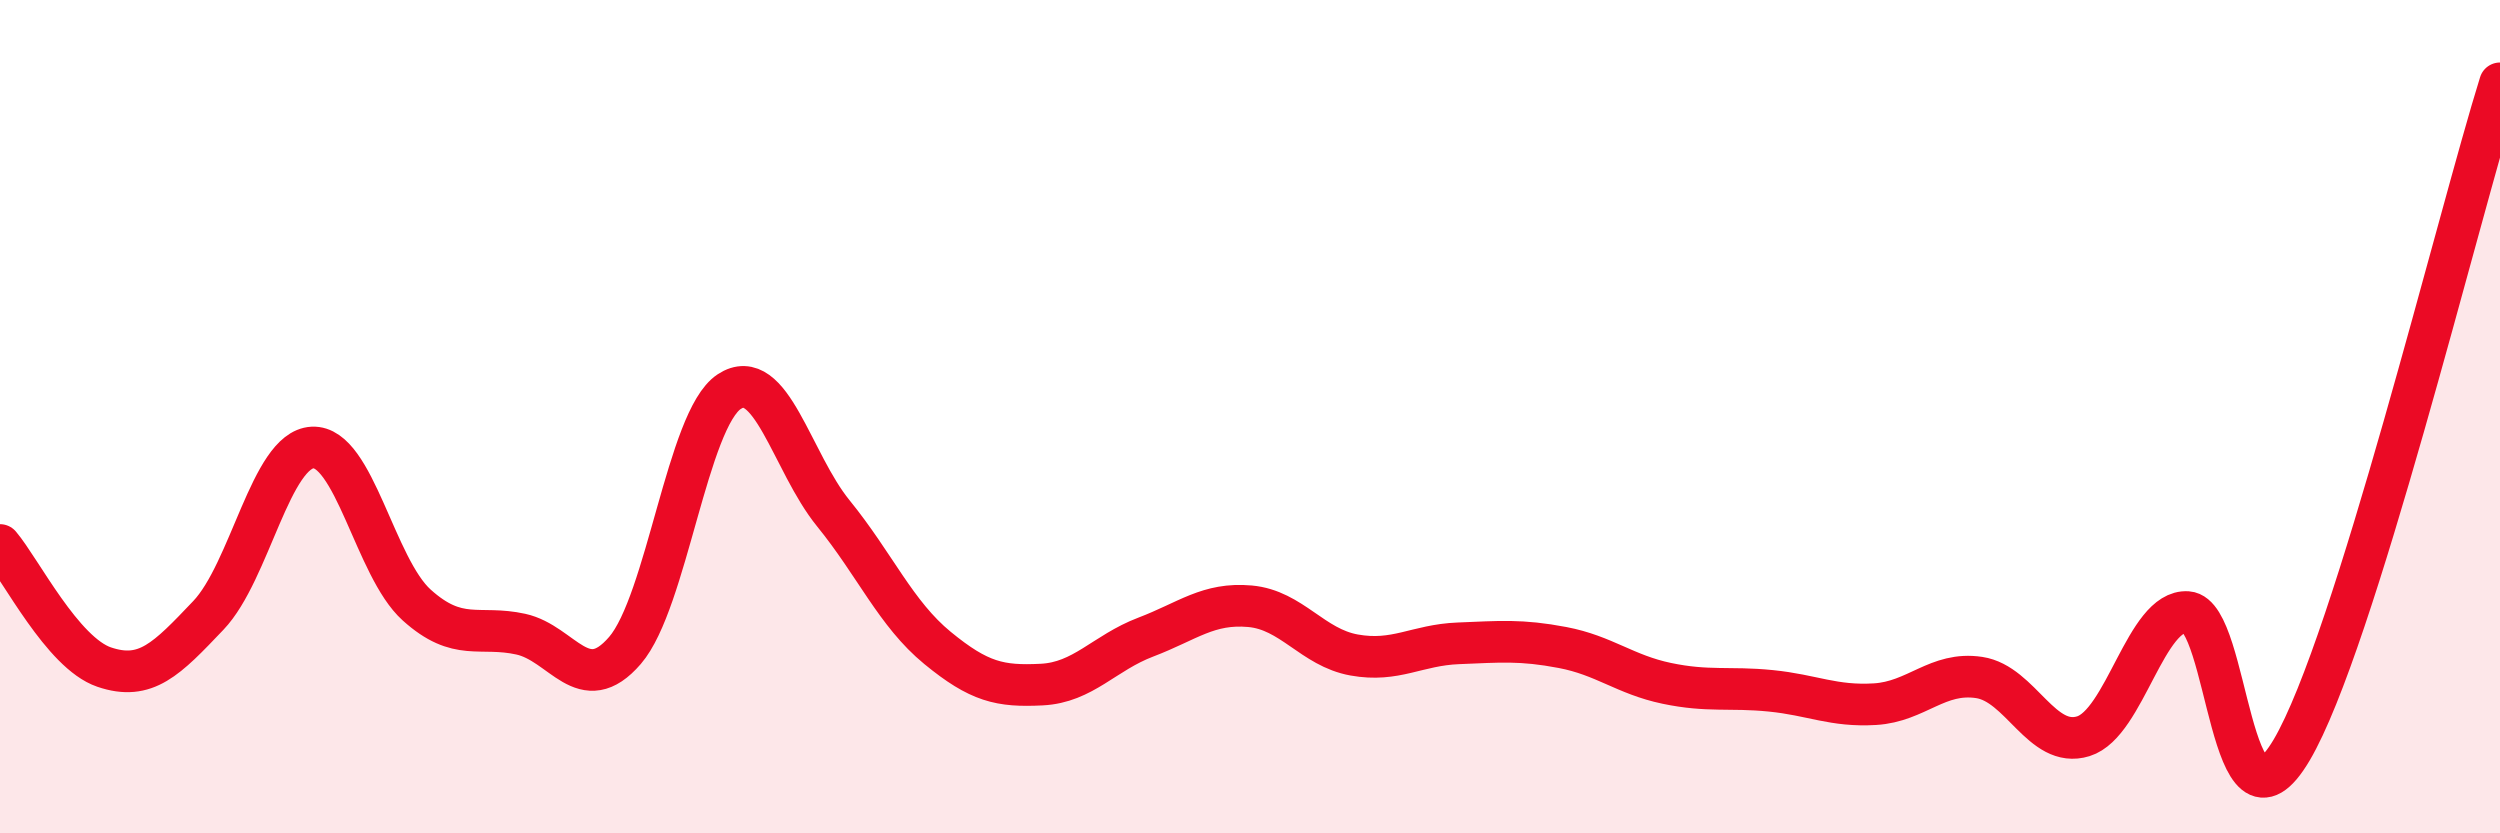
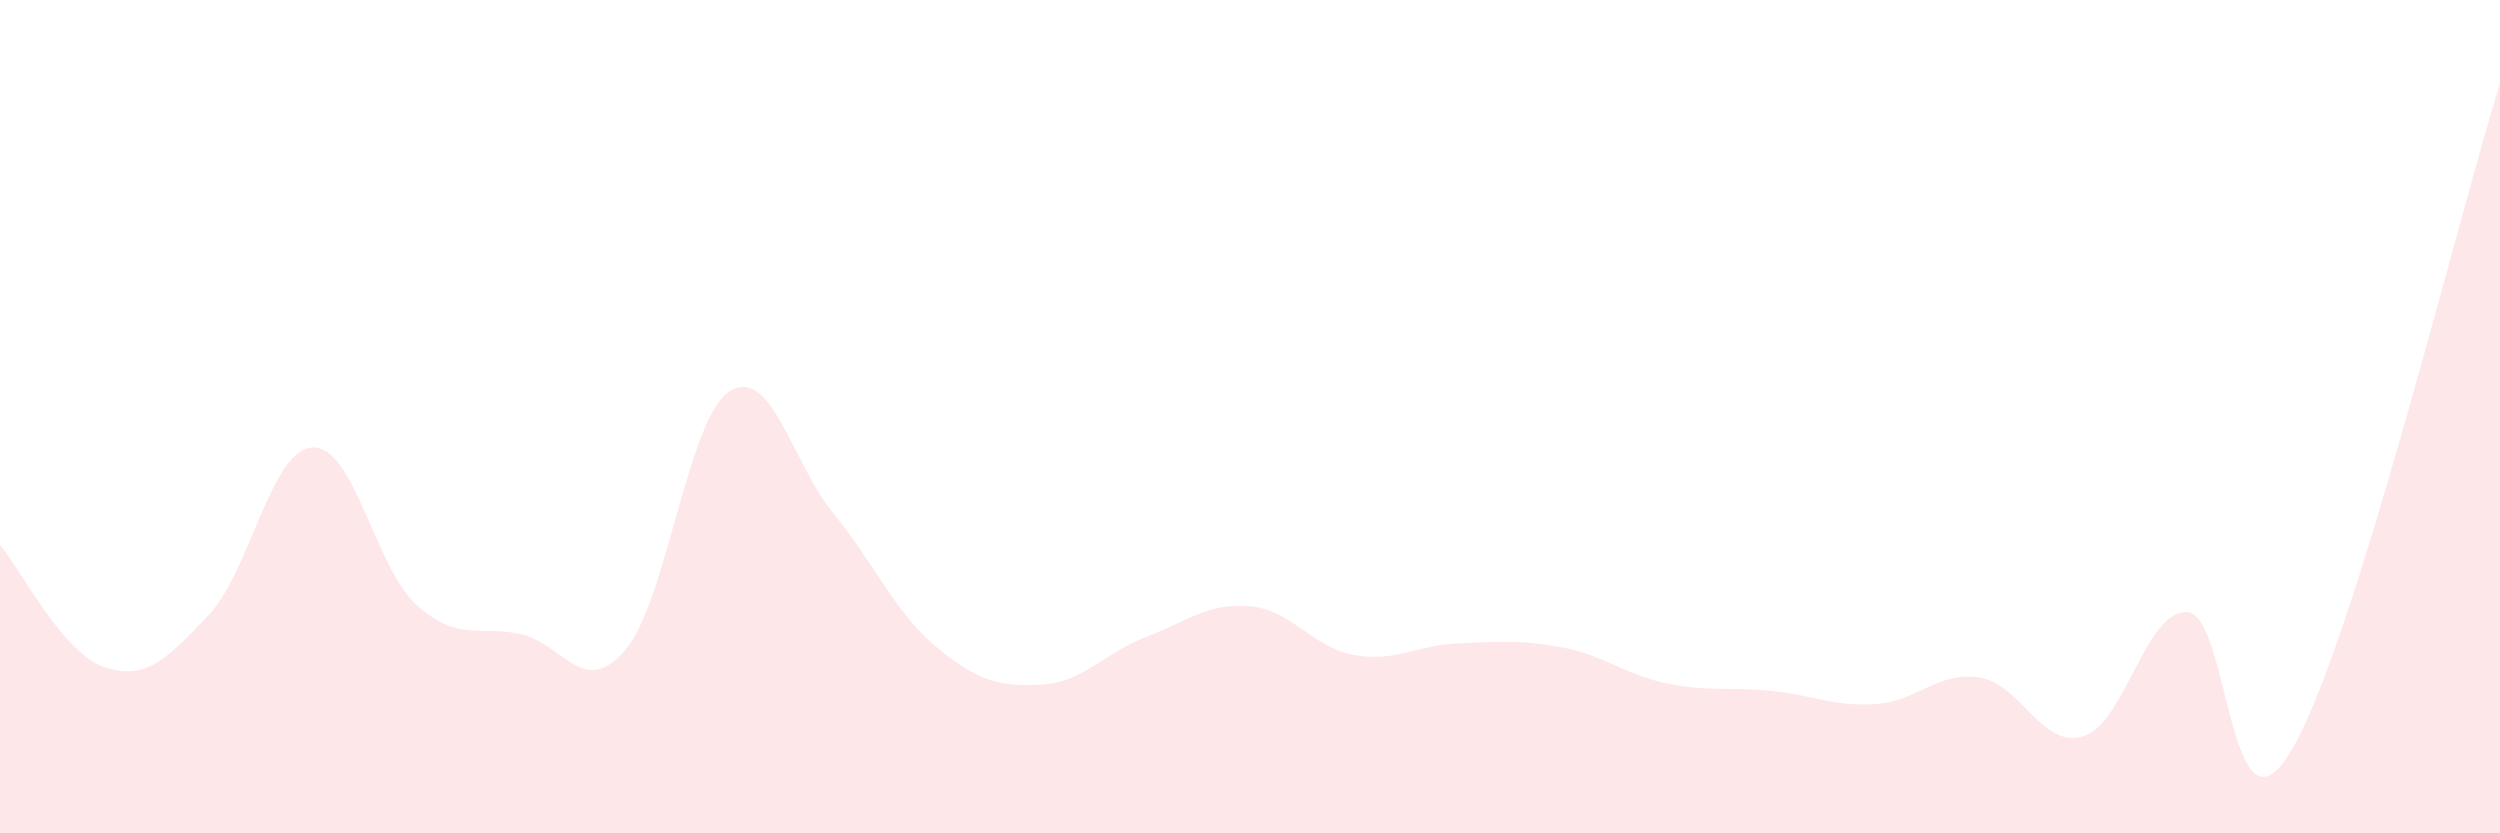
<svg xmlns="http://www.w3.org/2000/svg" width="60" height="20" viewBox="0 0 60 20">
  <path d="M 0,13.08 C 0.5,13.67 1.5,15.67 2.5,16.01 C 3.5,16.35 4,15.82 5,14.77 C 6,13.72 6.5,10.79 7.5,10.74 C 8.5,10.69 9,13.62 10,14.52 C 11,15.42 11.5,15 12.5,15.22 C 13.5,15.44 14,16.77 15,15.61 C 16,14.45 16.5,10.06 17.5,9.4 C 18.5,8.74 19,11.09 20,12.32 C 21,13.55 21.5,14.73 22.5,15.55 C 23.5,16.37 24,16.48 25,16.43 C 26,16.38 26.5,15.67 27.5,15.29 C 28.5,14.91 29,14.46 30,14.55 C 31,14.64 31.5,15.54 32.5,15.72 C 33.5,15.9 34,15.48 35,15.44 C 36,15.4 36.5,15.35 37.5,15.54 C 38.5,15.73 39,16.19 40,16.4 C 41,16.61 41.5,16.48 42.5,16.58 C 43.5,16.68 44,16.96 45,16.9 C 46,16.84 46.5,16.11 47.5,16.26 C 48.5,16.41 49,17.98 50,17.67 C 51,17.36 51.5,14.62 52.5,14.69 C 53.5,14.76 53.5,20.54 55,18 C 56.5,15.46 59,5.2 60,2L60 20L0 20Z" fill="#EB0A25" opacity="0.1" stroke-linecap="round" stroke-linejoin="round" />
-   <path d="M 0,13.08 C 0.5,13.67 1.5,15.67 2.5,16.01 C 3.5,16.35 4,15.82 5,14.77 C 6,13.72 6.5,10.79 7.5,10.74 C 8.5,10.69 9,13.62 10,14.52 C 11,15.42 11.5,15 12.5,15.22 C 13.5,15.44 14,16.77 15,15.61 C 16,14.45 16.5,10.06 17.5,9.4 C 18.5,8.74 19,11.09 20,12.32 C 21,13.55 21.5,14.73 22.5,15.55 C 23.5,16.37 24,16.48 25,16.43 C 26,16.38 26.5,15.67 27.5,15.29 C 28.5,14.91 29,14.46 30,14.55 C 31,14.64 31.5,15.54 32.5,15.72 C 33.5,15.9 34,15.48 35,15.44 C 36,15.4 36.5,15.35 37.5,15.54 C 38.5,15.73 39,16.19 40,16.4 C 41,16.61 41.5,16.48 42.5,16.58 C 43.5,16.68 44,16.96 45,16.9 C 46,16.84 46.5,16.11 47.5,16.26 C 48.5,16.41 49,17.98 50,17.67 C 51,17.36 51.5,14.62 52.5,14.69 C 53.5,14.76 53.5,20.54 55,18 C 56.5,15.46 59,5.2 60,2" stroke="#EB0A25" stroke-width="1" fill="none" stroke-linecap="round" stroke-linejoin="round" />
</svg>